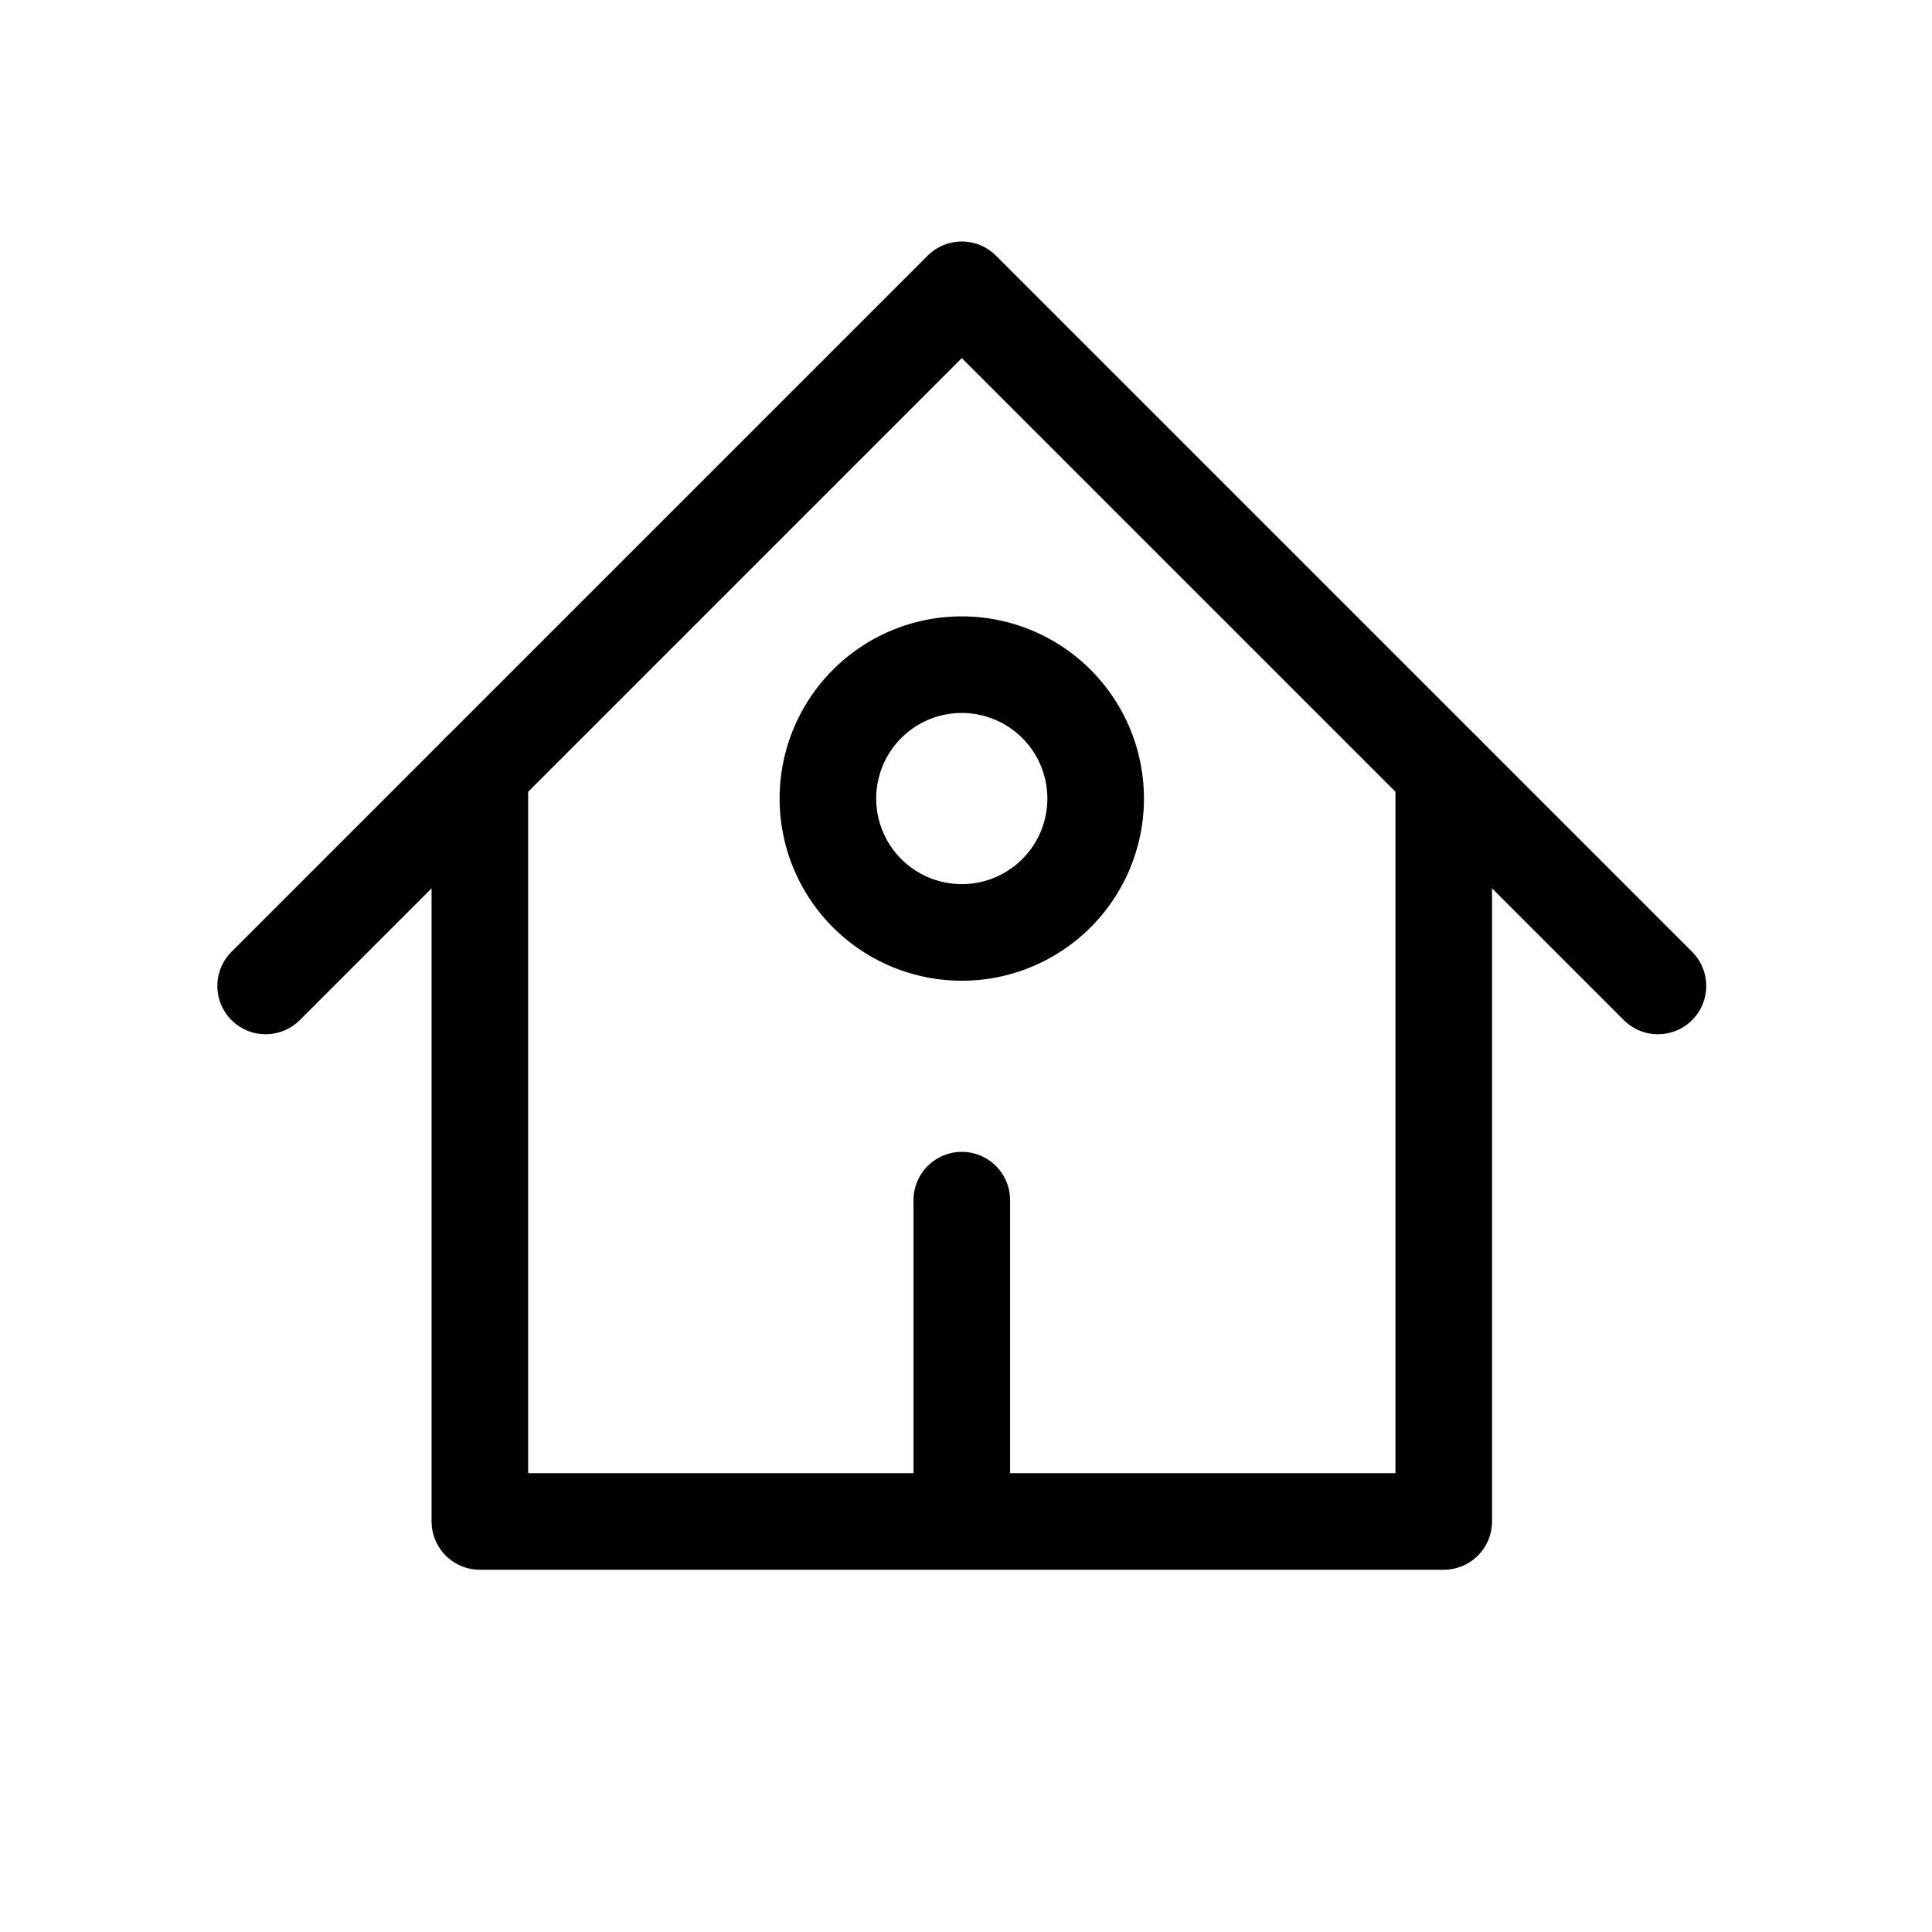
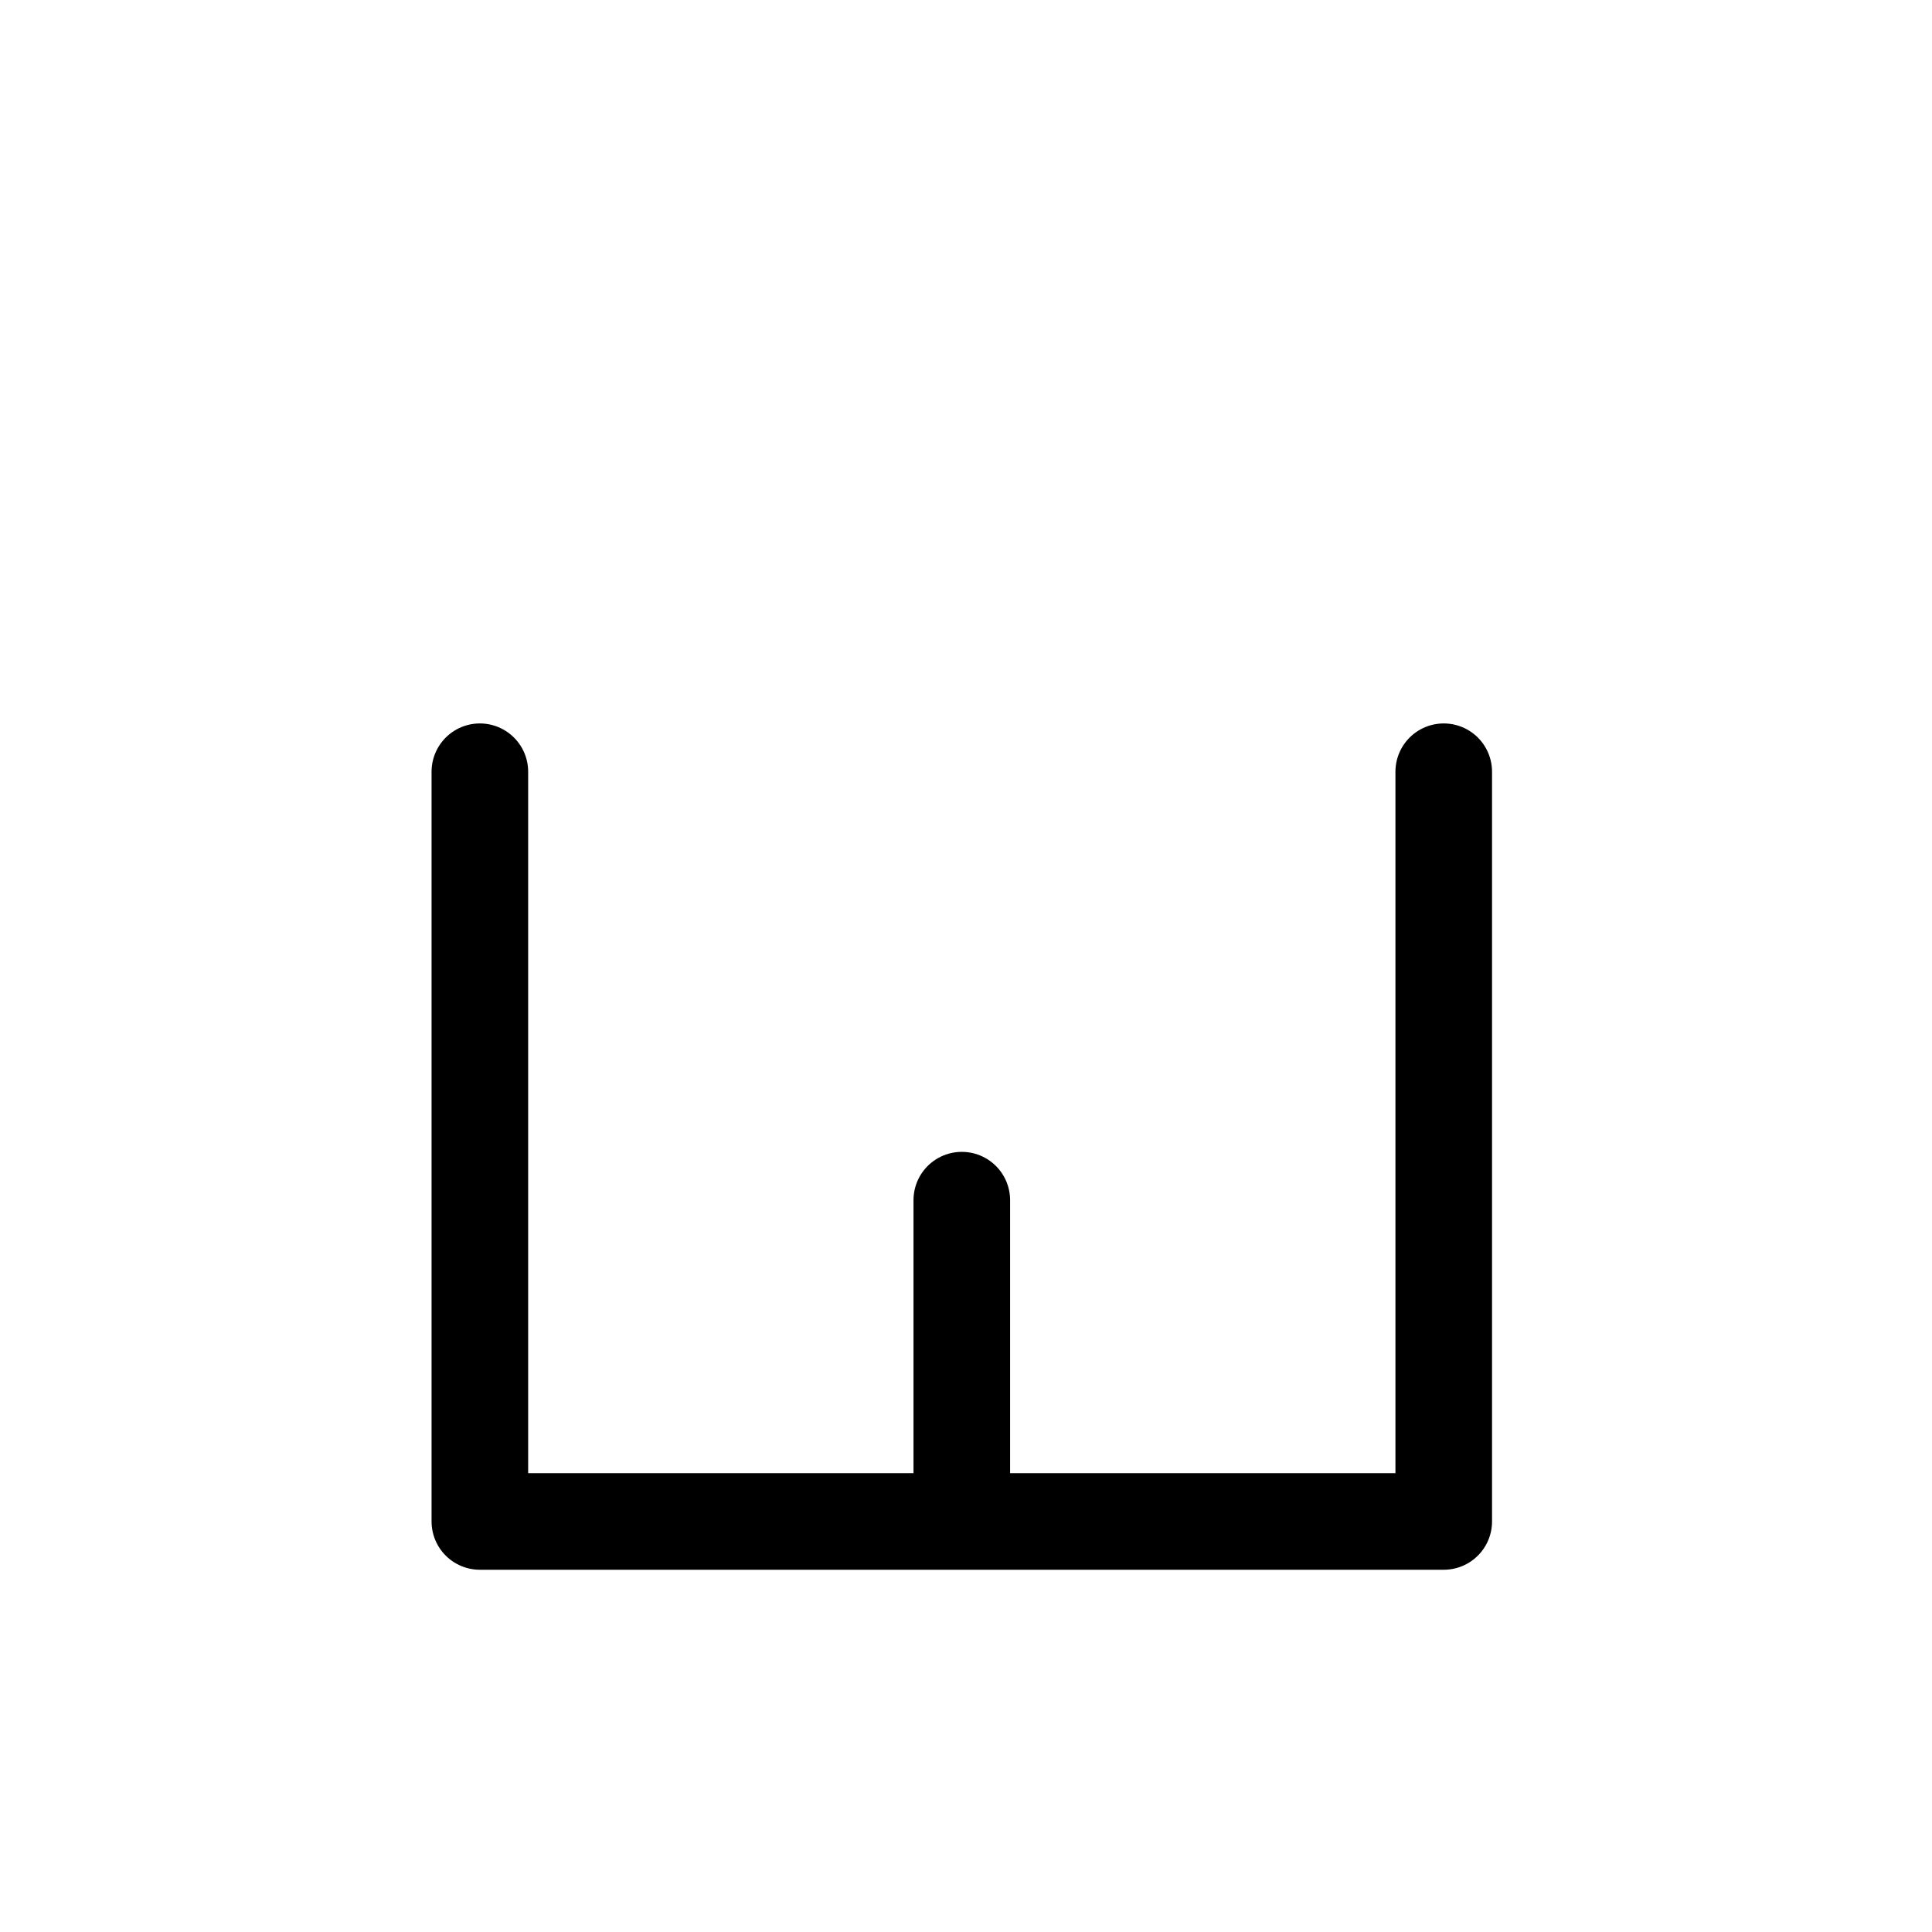
<svg xmlns="http://www.w3.org/2000/svg" width="80" height="80" viewBox="0 0 80 80" fill="none">
-   <path d="M11 40.826 39.826 12l28.826 28.826" stroke="currentColor" stroke-width="4" stroke-linecap="round" stroke-linejoin="round" />
  <path d="M19.87 31.956V63h39.912V31.956M39.826 63V49.696" stroke="currentColor" stroke-width="4" stroke-linecap="round" stroke-linejoin="round" />
-   <path d="M39.825 38.61a5.543 5.543 0 1 0 0-11.087 5.543 5.543 0 0 0 0 11.086Z" stroke="currentColor" stroke-width="4" stroke-linecap="round" stroke-linejoin="round" />
</svg>